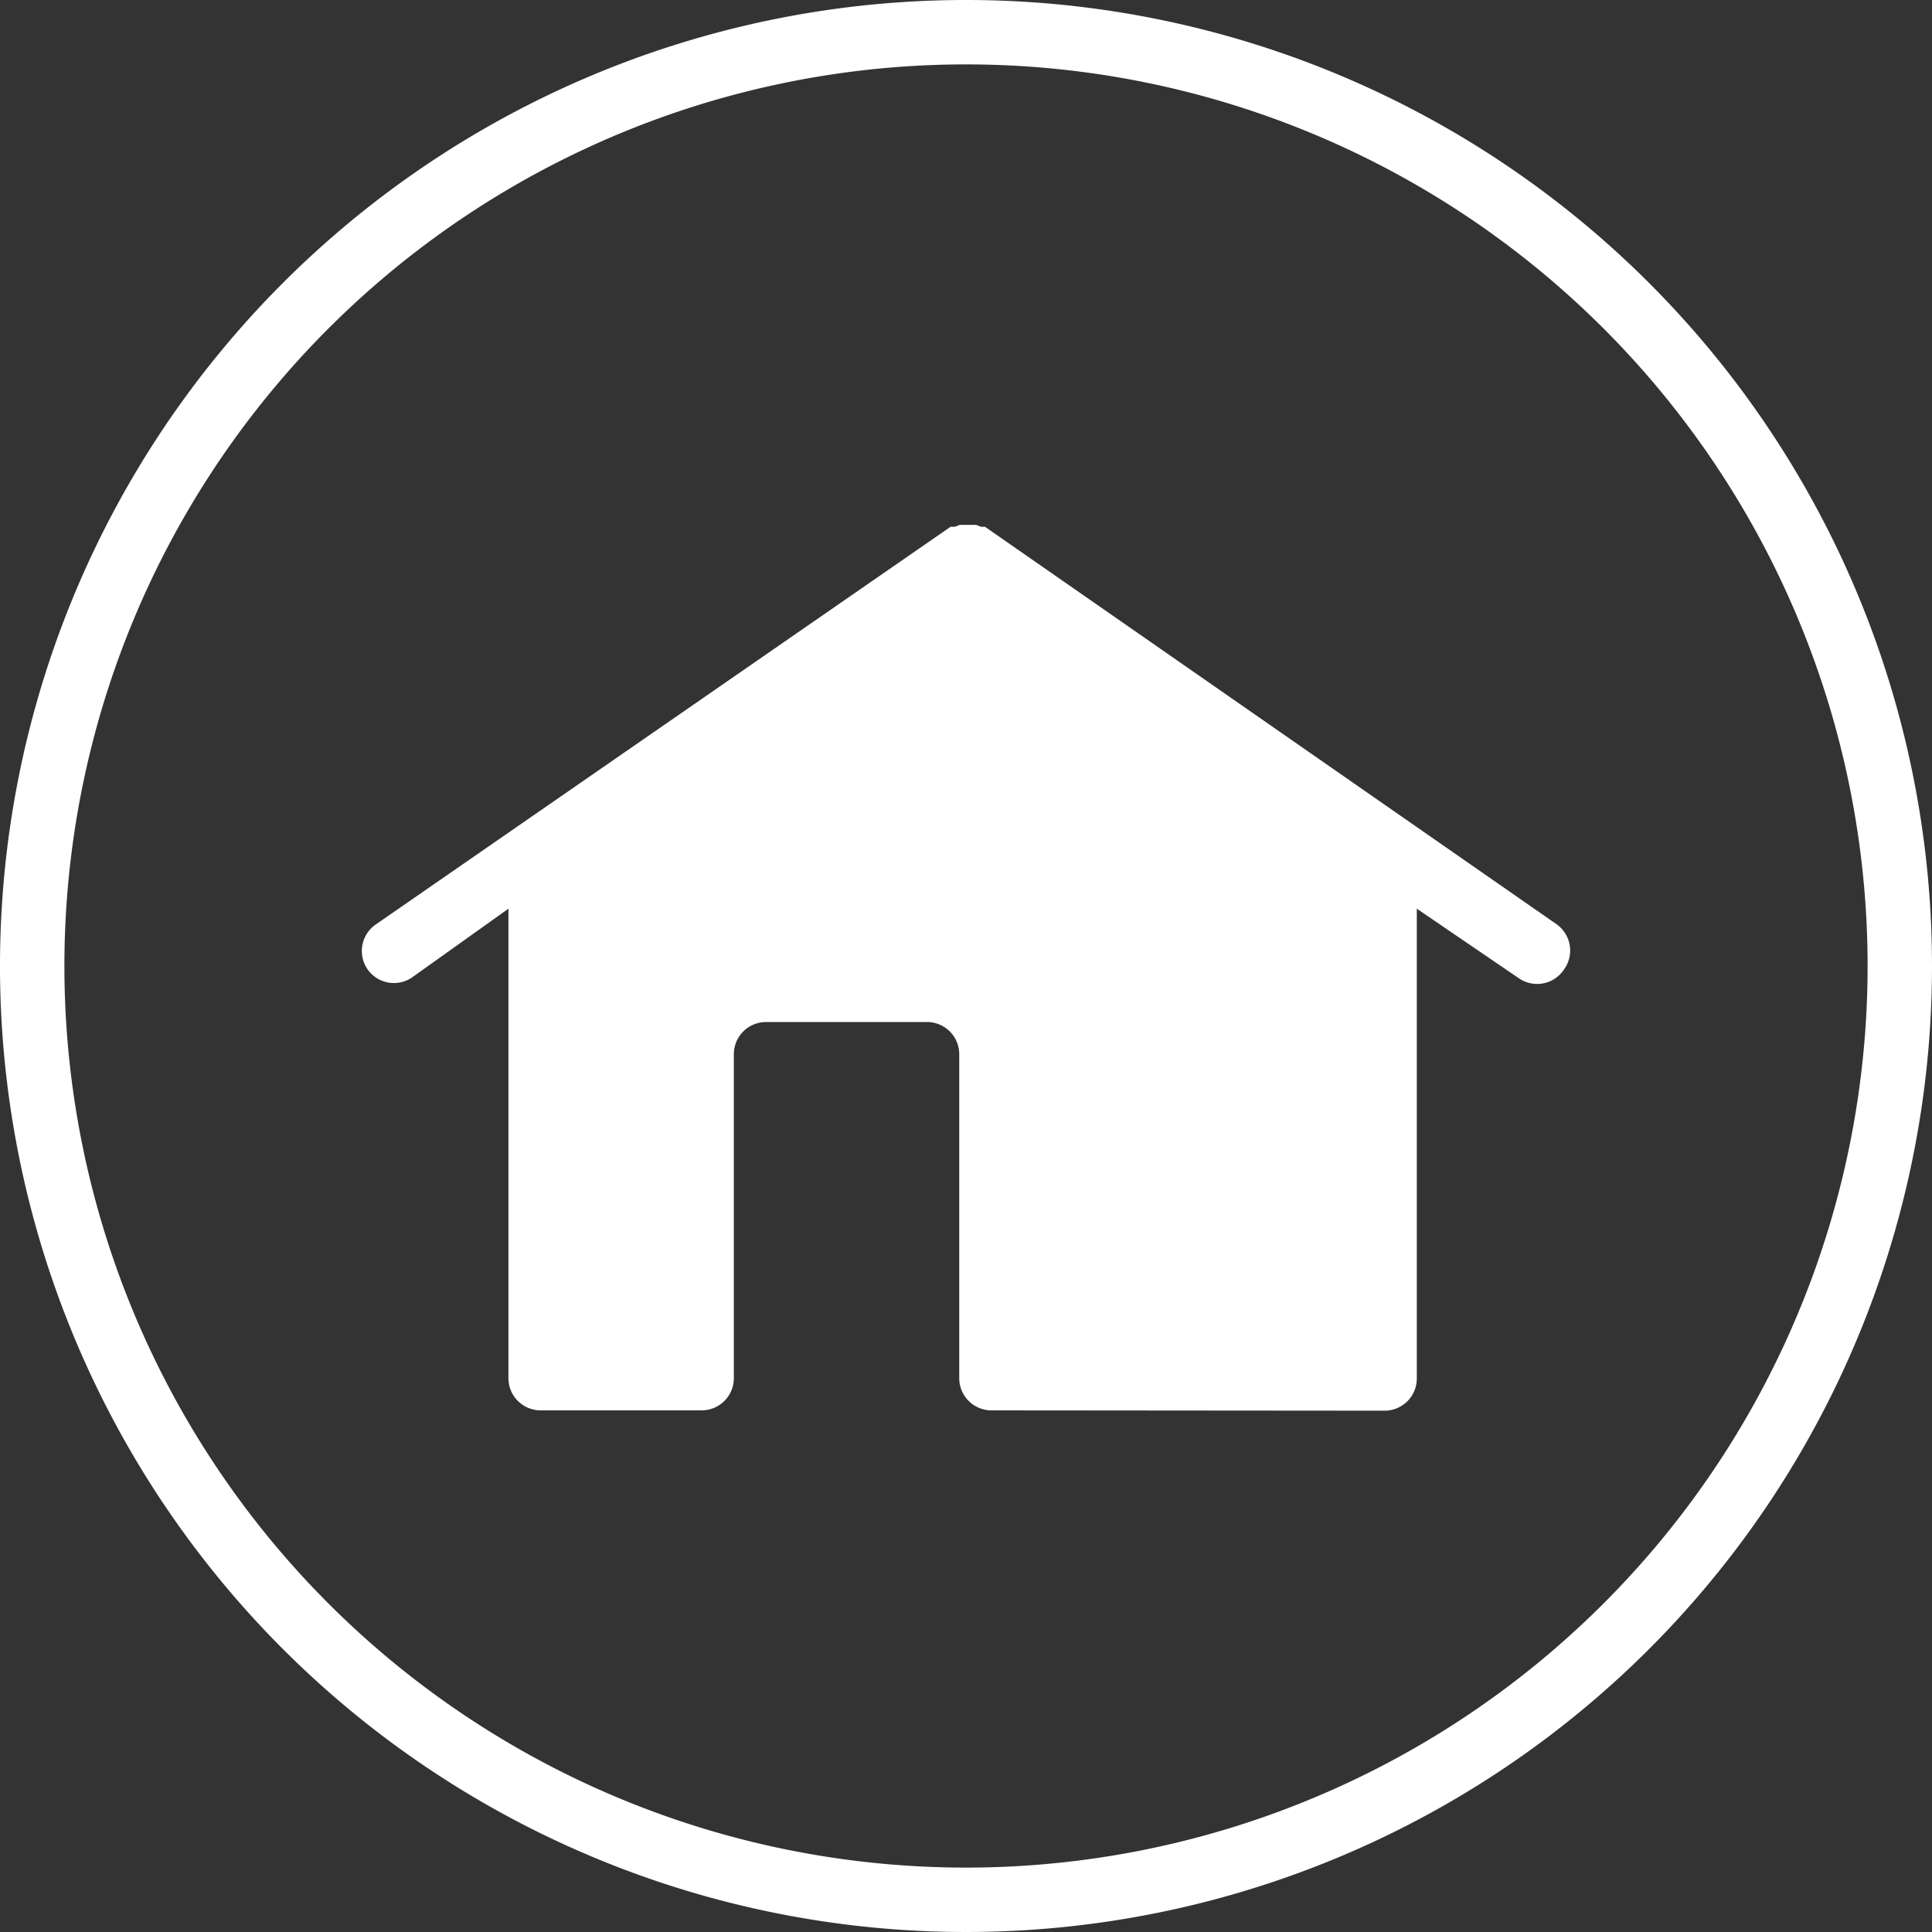
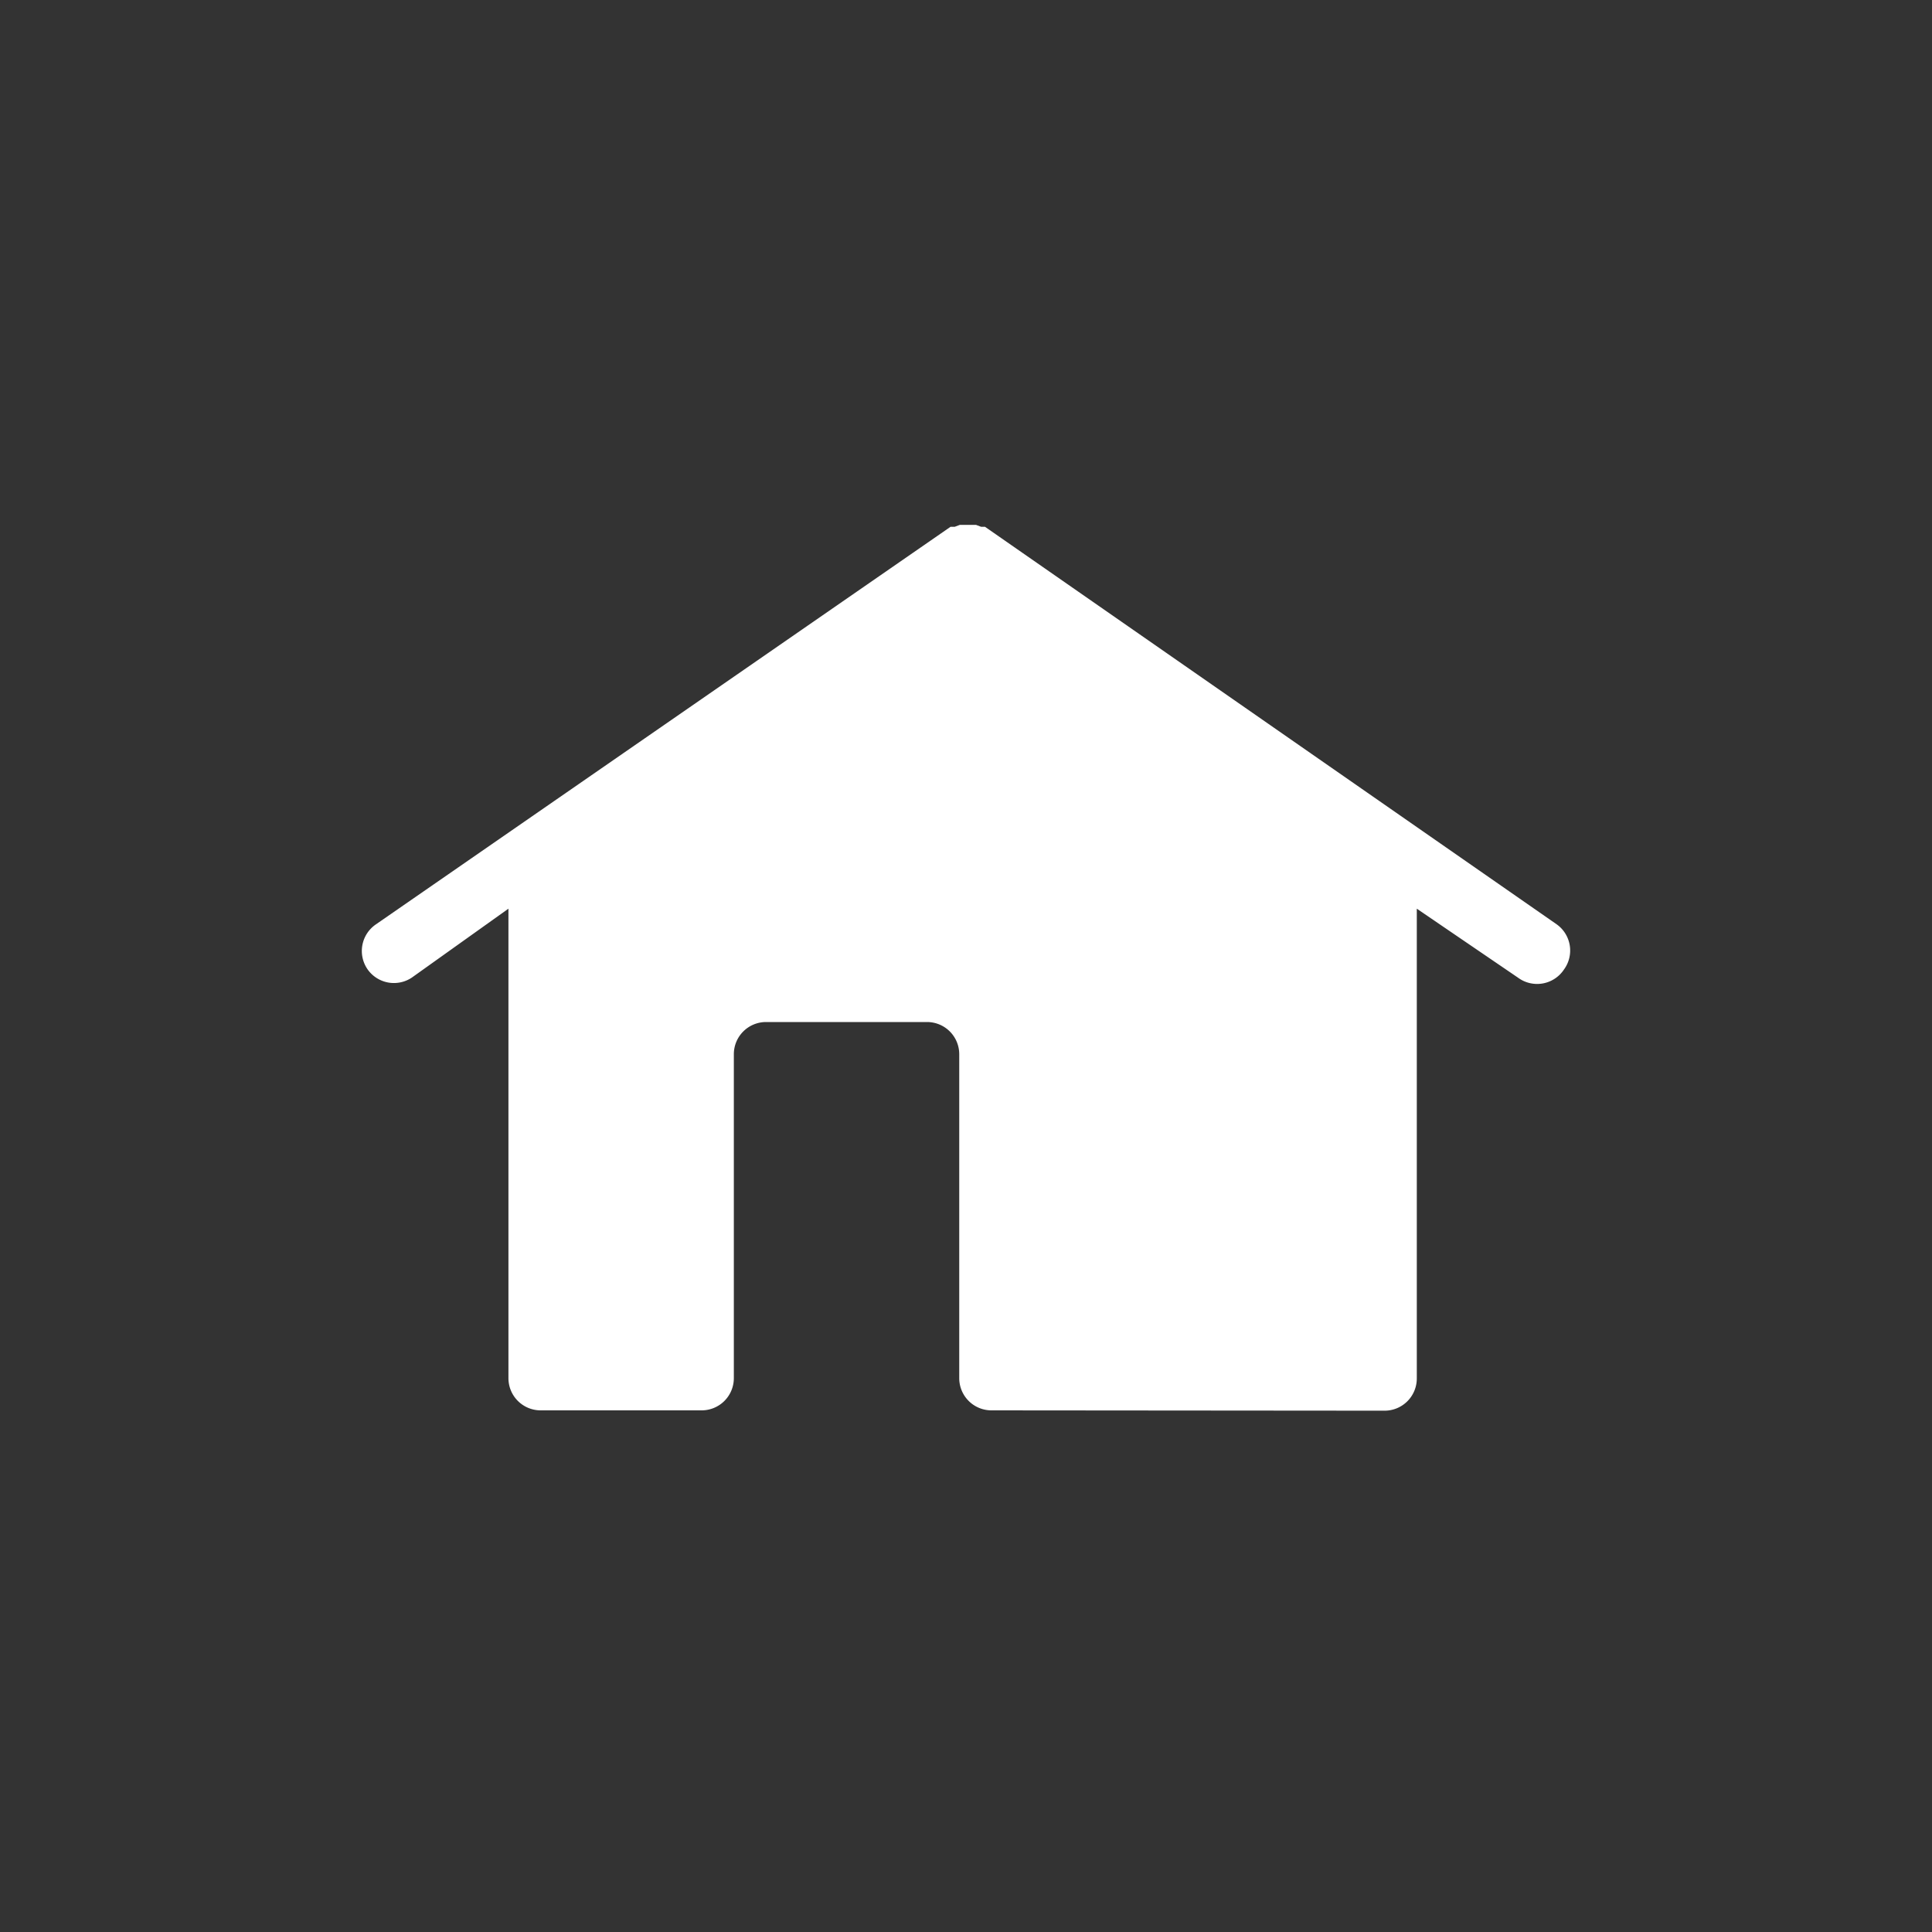
<svg xmlns="http://www.w3.org/2000/svg" id="Icons" viewBox="0 0 60 60">
  <rect x="0" y="0" width="60" height="60" fill="#333333" stroke="none" />
  <defs>
    <style>.cls-1{fill:#fff;}</style>
  </defs>
  <title>MobileMenu - Home</title>
-   <path class="cls-1" d="M30,2A28,28,0,1,1,2,30,28,28,0,0,1,30,2m0-2A30,30,0,1,0,60,30,30,30,0,0,0,30,0Z" />
  <path class="cls-1" d="M43,43.81a1,1,0,0,0,1-1V28.22l3.14,2.14a1,1,0,0,0,1.43-.25,1,1,0,0,0-.22-1.4L30.59,16.36l-.07,0,0,0-.05,0-.16-.06-.11,0h-.28l-.11,0-.16.06-.05,0,0,0-.08,0L11.67,28.71a1,1,0,0,0-.25,1.4,1,1,0,0,0,1.37.25l3-2.14V42.8a1,1,0,0,0,1,1h5a1,1,0,0,0,1-1V32.74a1,1,0,0,1,1-1h5a1,1,0,0,1,1,1V42.8a1,1,0,0,0,1,1Z" />
</svg>